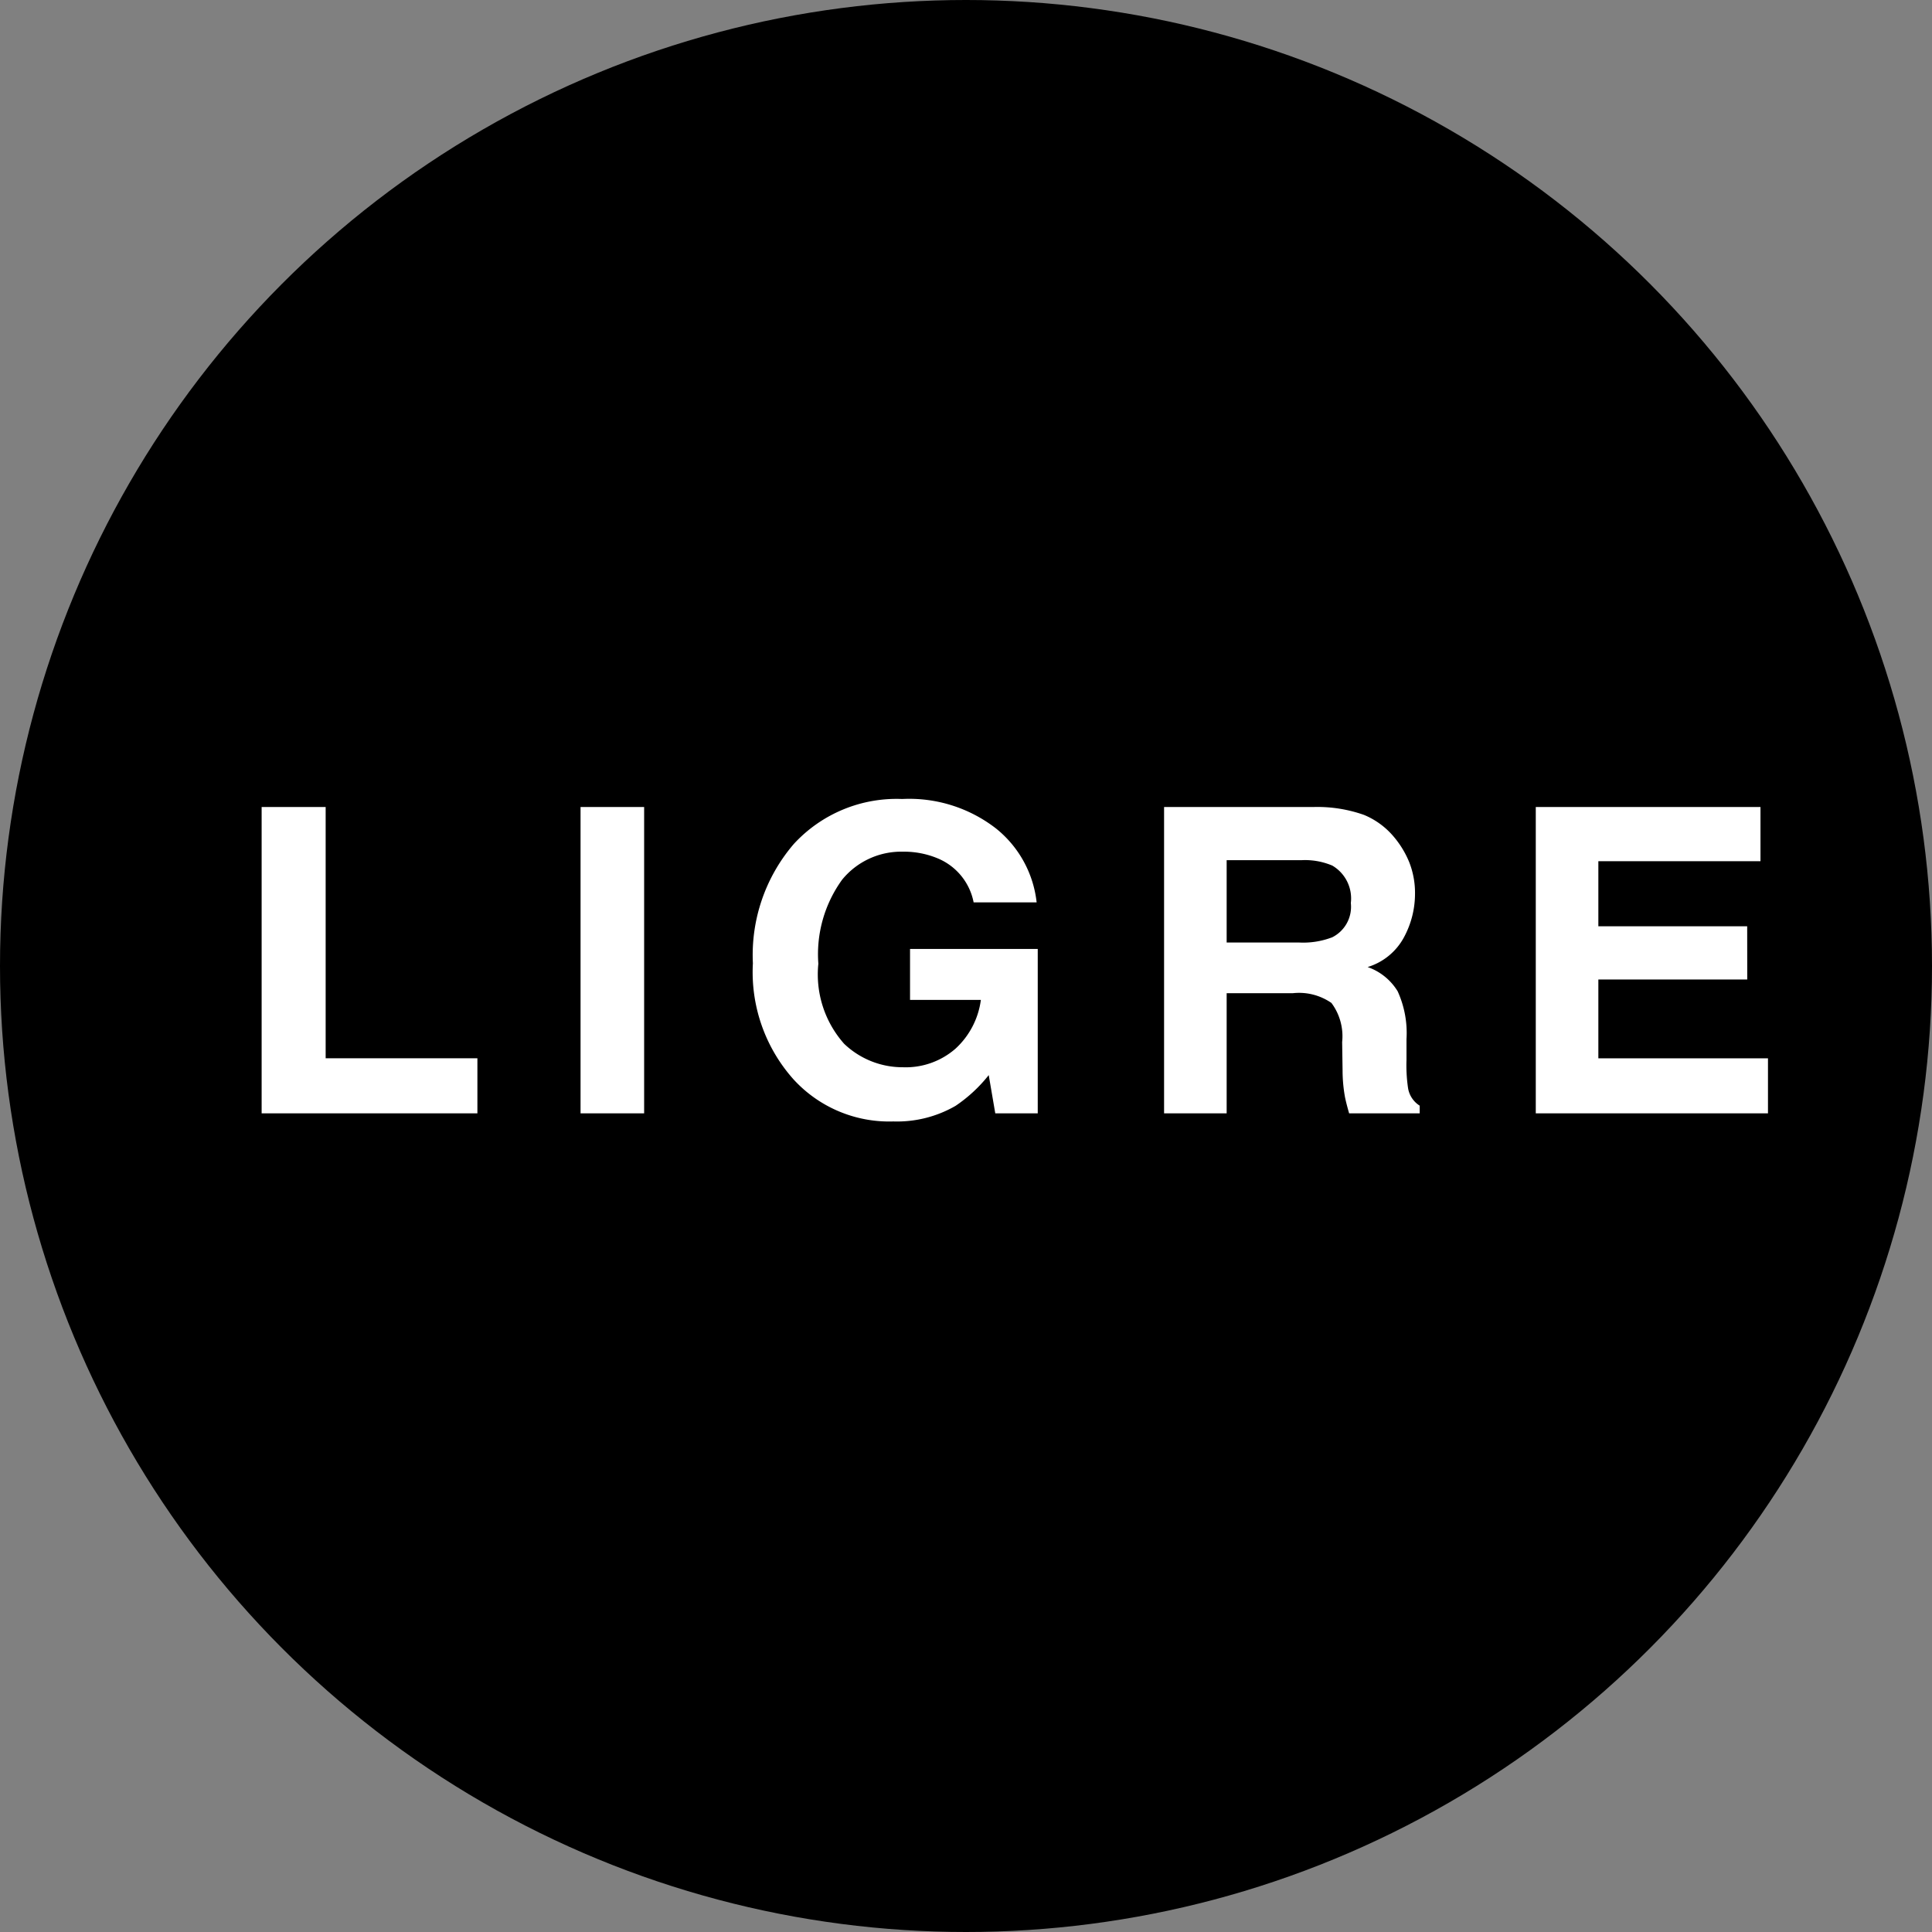
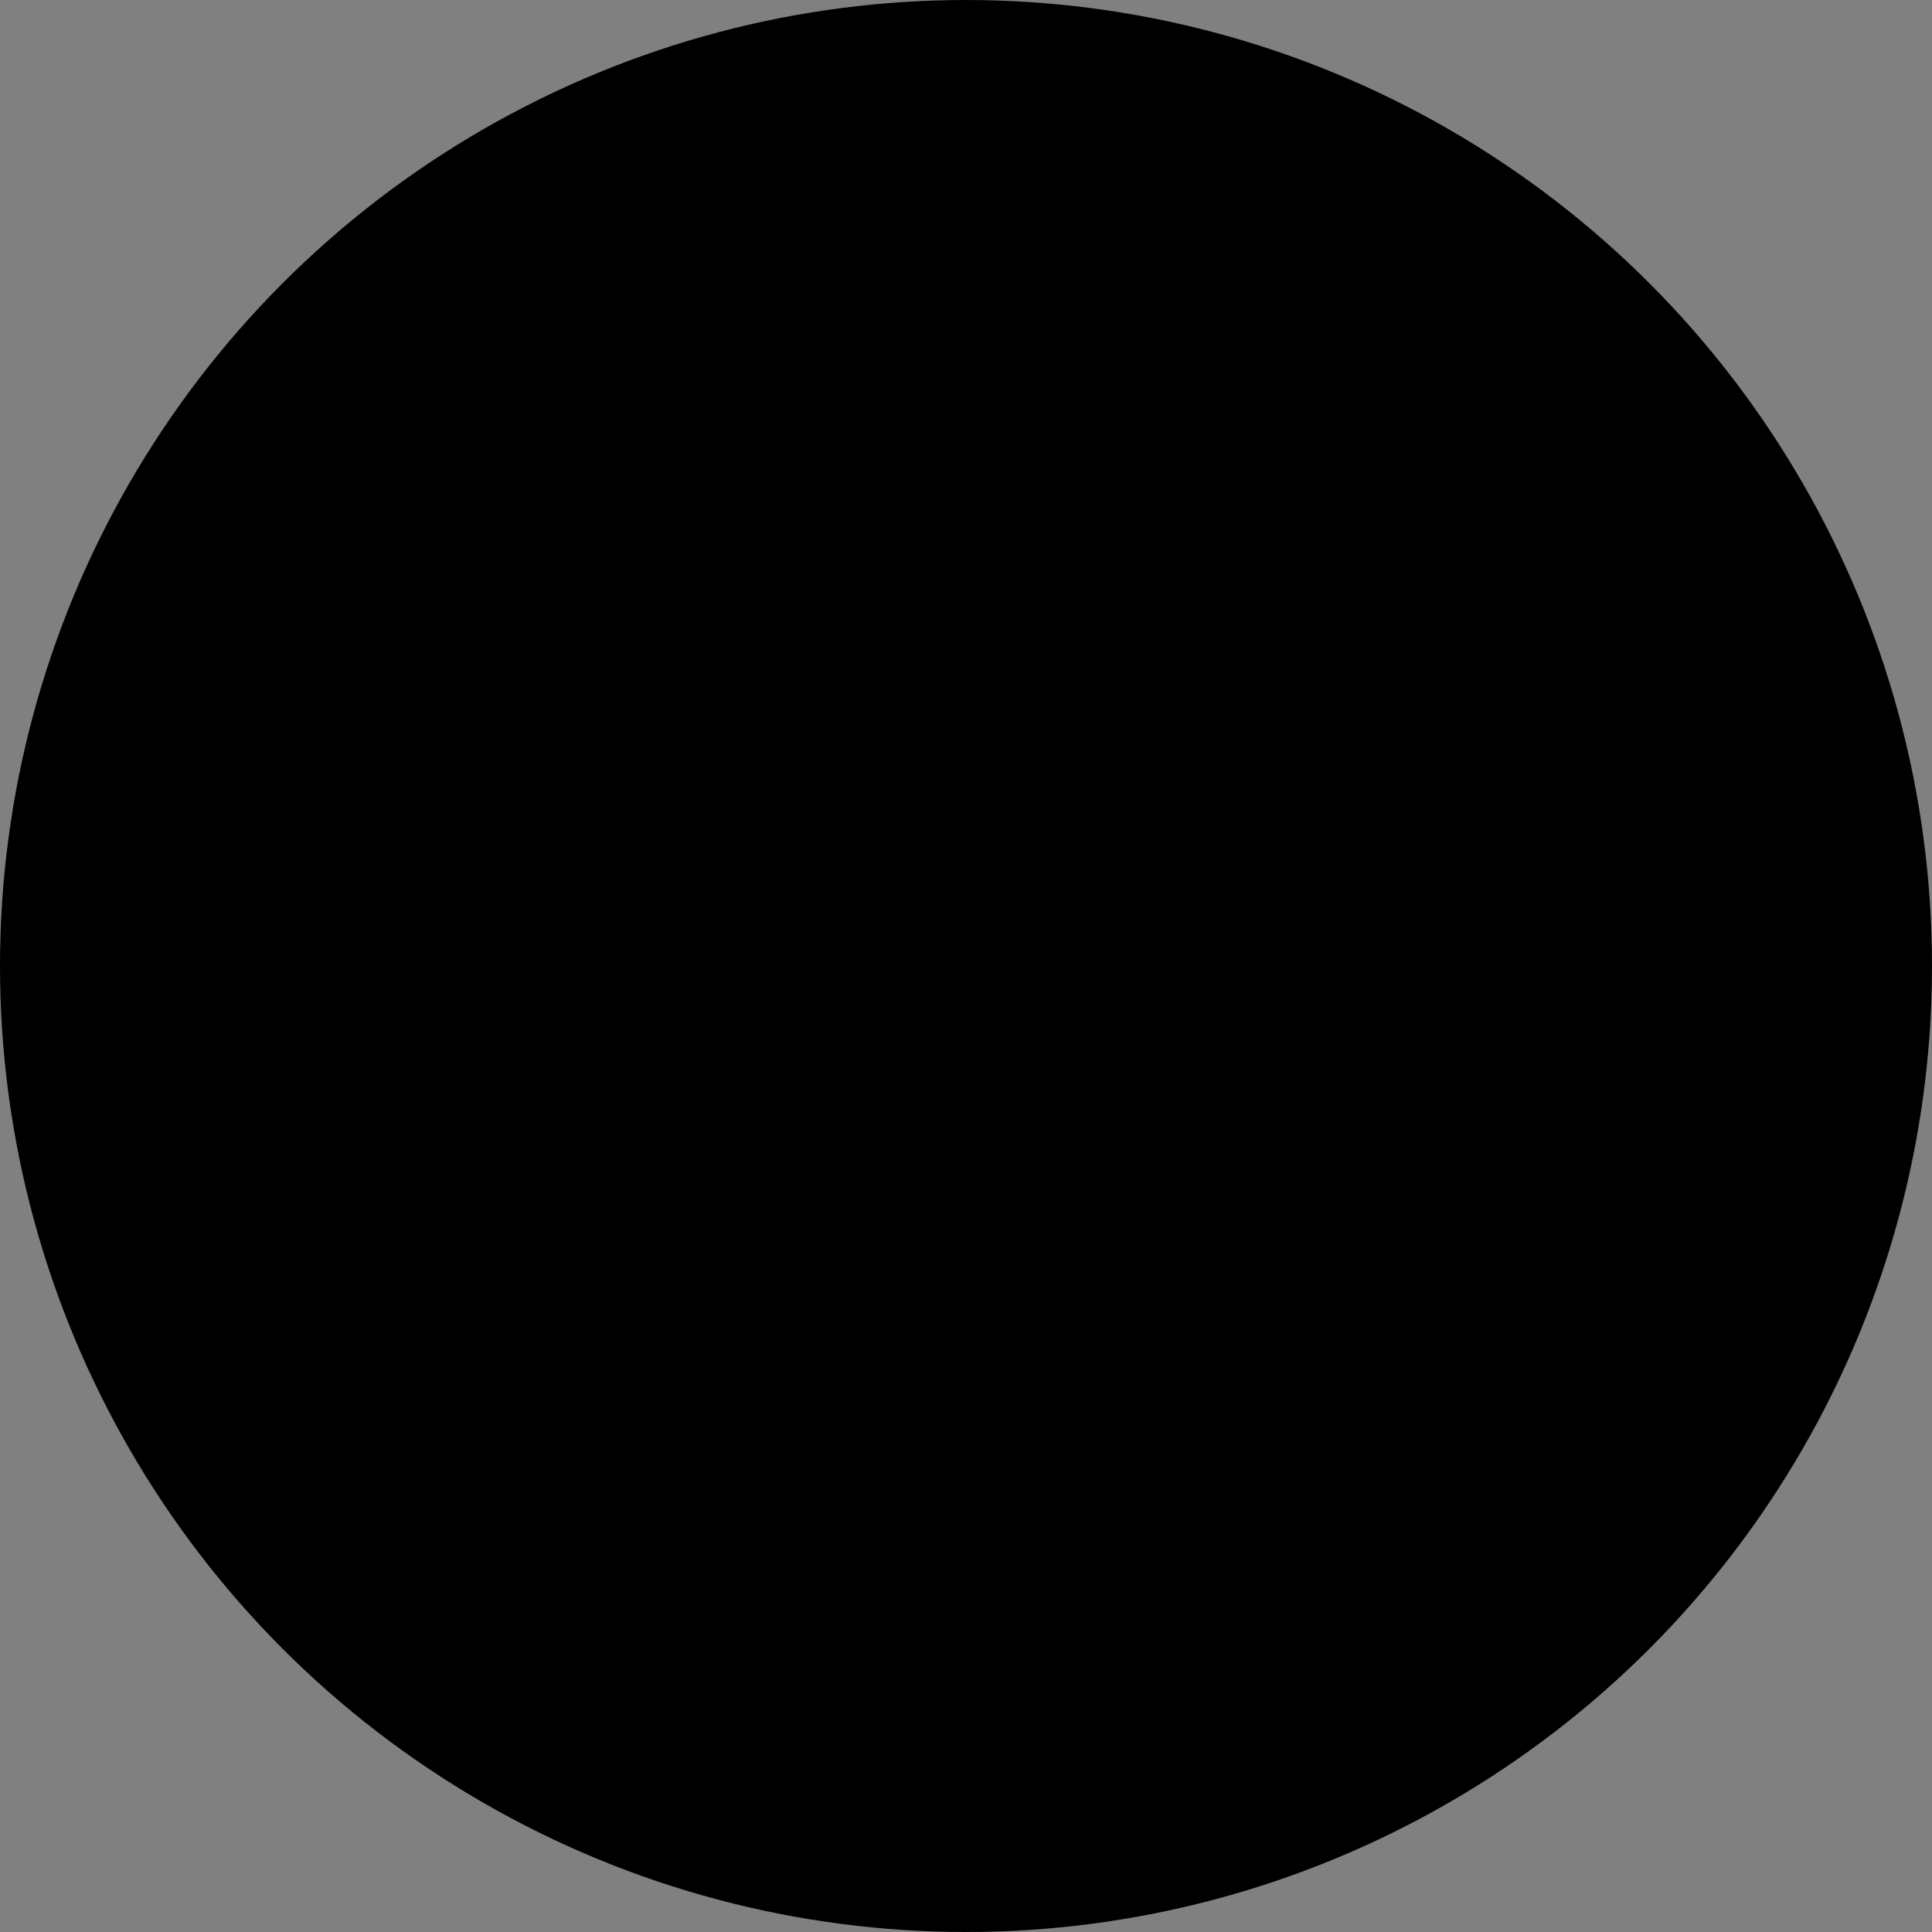
<svg xmlns="http://www.w3.org/2000/svg" width="59" height="59" viewBox="0 0 59 59">
  <rect x="0" y="0" width="59" height="59" fill="#808080" stroke="none" />
  <g id="Group_33422" data-name="Group 33422" transform="translate(-0.084)">
    <circle id="Ellipse_141" data-name="Ellipse 141" cx="29.5" cy="29.5" r="29.5" transform="translate(0.084)" />
-     <path id="Logo" d="M.99-9.356H2.945v7.674H7.579V0H.99Zm9.739,0h1.942V0H10.729ZM22.181-.229a3.572,3.572,0,0,1-1.9.476A3.957,3.957,0,0,1,17.23-1.041a4.914,4.914,0,0,1-1.238-3.542,5.2,5.2,0,0,1,1.25-3.644A4.262,4.262,0,0,1,20.55-9.6a4.323,4.323,0,0,1,2.866.9,3.363,3.363,0,0,1,1.241,2.257H22.733a1.832,1.832,0,0,0-1.085-1.339,2.666,2.666,0,0,0-1.073-.209,2.33,2.33,0,0,0-1.857.854,3.881,3.881,0,0,0-.727,2.568,3.19,3.19,0,0,0,.787,2.444,2.585,2.585,0,0,0,1.79.717,2.312,2.312,0,0,0,1.612-.568,2.456,2.456,0,0,0,.774-1.489H20.791V-5.021h3.9V0H23.394l-.2-1.168A4.483,4.483,0,0,1,22.181-.229Zm10.3-3.44H30.46V0H28.549V-9.356h4.589a4.276,4.276,0,0,1,1.514.241,2.365,2.365,0,0,1,.9.654,2.9,2.9,0,0,1,.482.787,2.565,2.565,0,0,1,.178.984,2.8,2.8,0,0,1-.336,1.311,1.88,1.88,0,0,1-1.111.911,1.747,1.747,0,0,1,.917.74,3.078,3.078,0,0,1,.27,1.463v.628A4.807,4.807,0,0,0,36-.768a.781.781,0,0,0,.355.533V0H34.2q-.089-.311-.127-.5A4.607,4.607,0,0,1,34-1.308l-.013-.87a1.7,1.7,0,0,0-.327-1.193A1.734,1.734,0,0,0,32.478-3.669Zm1.187-1.7a1.042,1.042,0,0,0,.584-1.054,1.163,1.163,0,0,0-.565-1.143,2.135,2.135,0,0,0-.952-.165H30.46v2.514h2.215A2.469,2.469,0,0,0,33.665-5.37Zm12.69,1.282H41.811v2.406h5.18V0H39.9V-9.356h6.862V-7.7H41.811v1.987h4.545Z" transform="translate(7.084 34)" fill="#fff" />
  </g>
</svg>